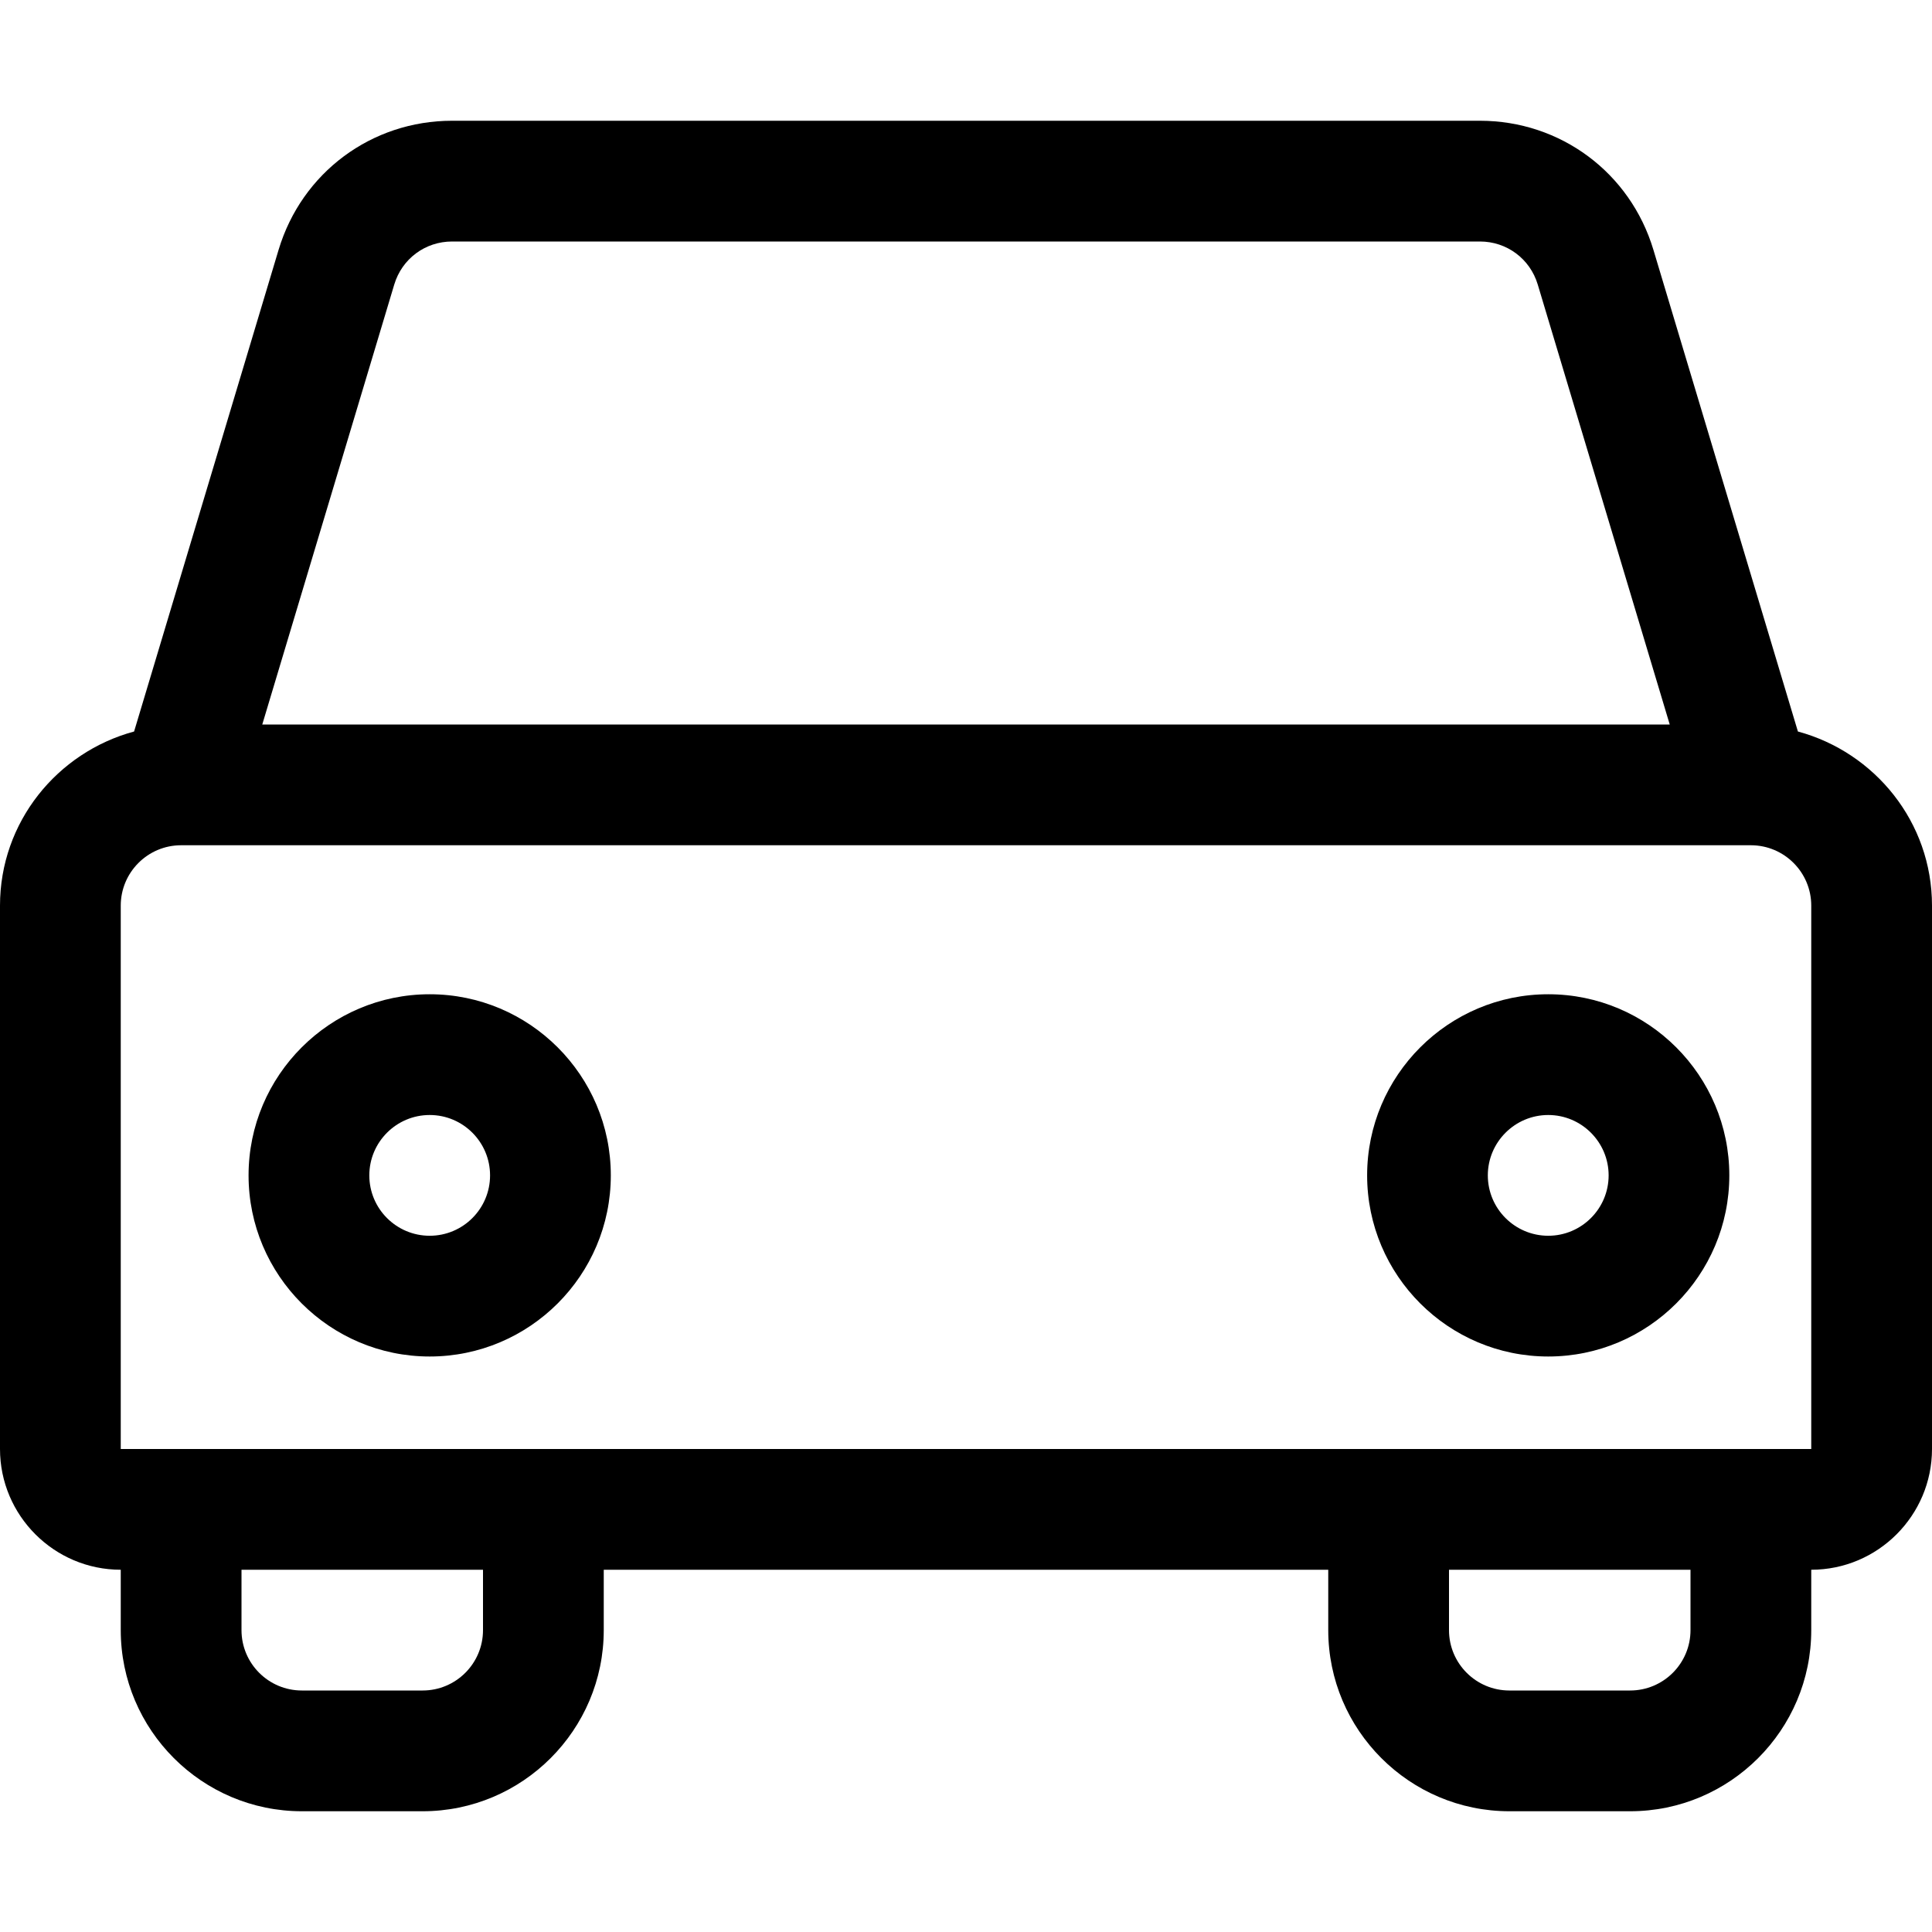
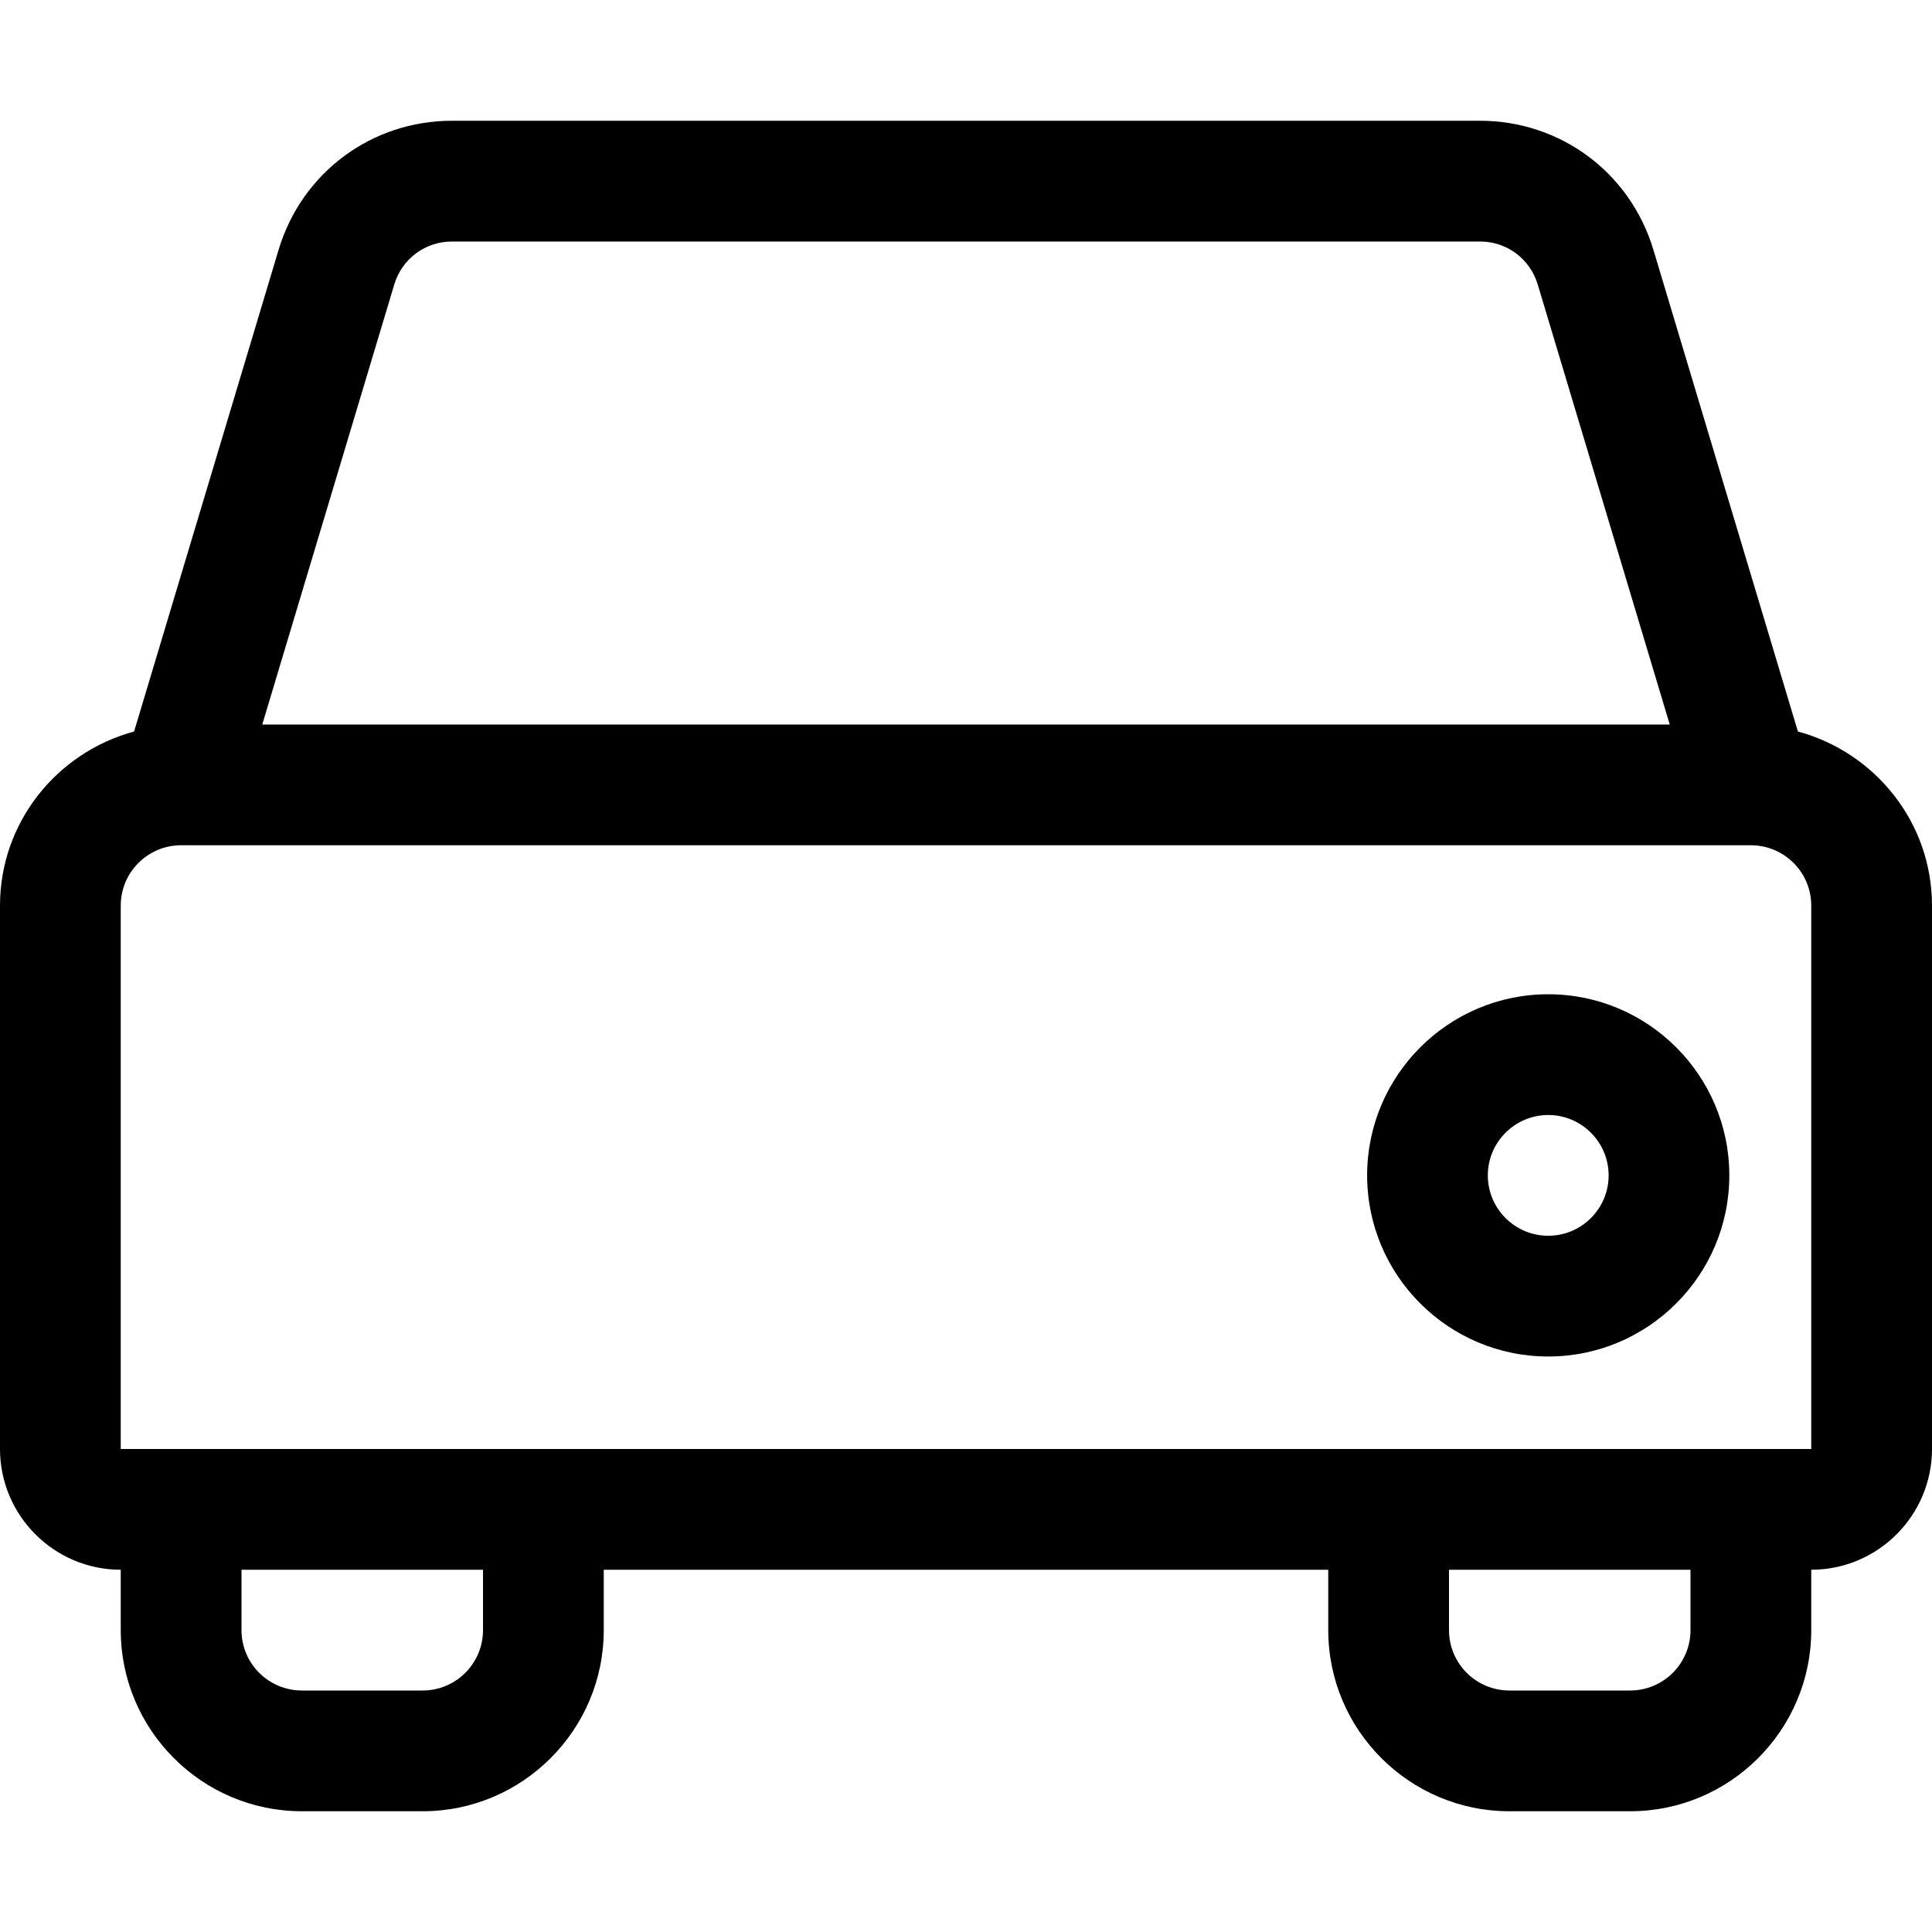
<svg xmlns="http://www.w3.org/2000/svg" width="32" height="32" viewBox="0 0 32 32" fill="none">
  <path d="M29.779 12.116L27.386 4.139C27.002 2.859 25.847 2 24.512 2H7.488C6.153 2 4.998 2.859 4.614 4.139L2.221 12.116C0.946 12.461 0 13.617 0 15V24C0 25.102 0.897 26 2 26V27C2 28.654 3.346 30 5 30H7C8.654 30 10 28.654 10 27V26H22V27C22 28.654 23.346 30 25 30H27C28.654 30 30 28.654 30 27V26C31.102 26 32 25.102 32 24V15C32 13.617 31.054 12.461 29.779 12.116ZM6.53 4.713C6.658 4.286 7.043 4 7.488 4H24.512C24.957 4 25.342 4.286 25.47 4.713L27.656 12H4.344L6.53 4.713ZM8 27C8 27.552 7.552 28 7 28H5C4.448 28 4 27.552 4 27V26H8V27ZM28 27C28 27.552 27.552 28 27 28H25C24.448 28 24 27.552 24 27V26H28V27ZM2 24V15C2 14.448 2.448 14 3 14H29C29.552 14 30 14.448 30 15V24H2Z" fill="black" />
-   <path d="M7.117 16.468C5.463 16.468 4.117 17.814 4.117 19.468C4.117 21.123 5.463 22.468 7.117 22.468C8.771 22.468 10.117 21.123 10.117 19.468C10.117 17.814 8.771 16.468 7.117 16.468ZM7.117 20.468C6.565 20.468 6.117 20.02 6.117 19.468C6.117 18.917 6.565 18.468 7.117 18.468C7.669 18.468 8.117 18.917 8.117 19.468C8.117 20.02 7.669 20.468 7.117 20.468Z" fill="black" />
  <path d="M25.644 16.468C23.989 16.468 22.644 17.814 22.644 19.468C22.644 21.123 23.989 22.468 25.644 22.468C27.298 22.468 28.643 21.123 28.643 19.468C28.643 17.814 27.298 16.468 25.644 16.468ZM25.644 20.468C25.092 20.468 24.643 20.02 24.643 19.468C24.643 18.917 25.092 18.468 25.644 18.468C26.195 18.468 26.644 18.917 26.644 19.468C26.644 20.02 26.195 20.468 25.644 20.468Z" fill="black" />
</svg>